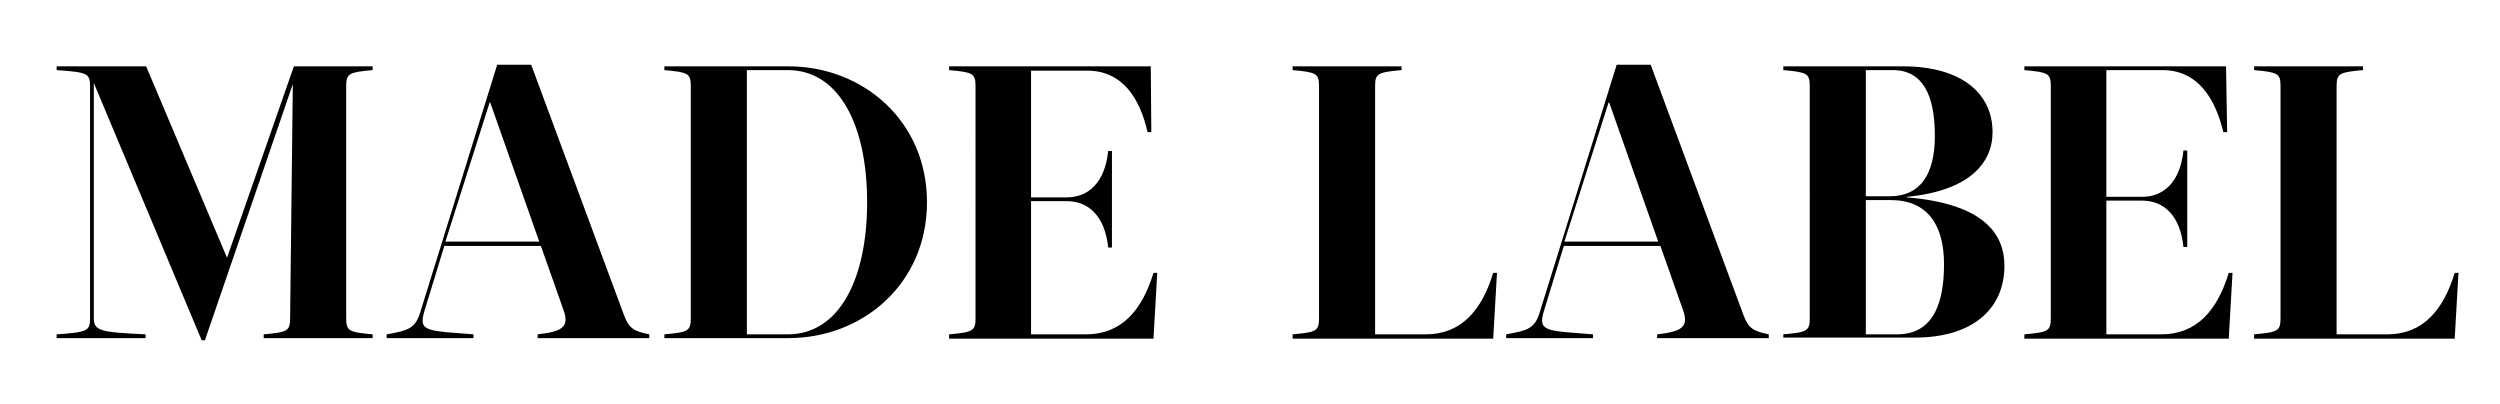
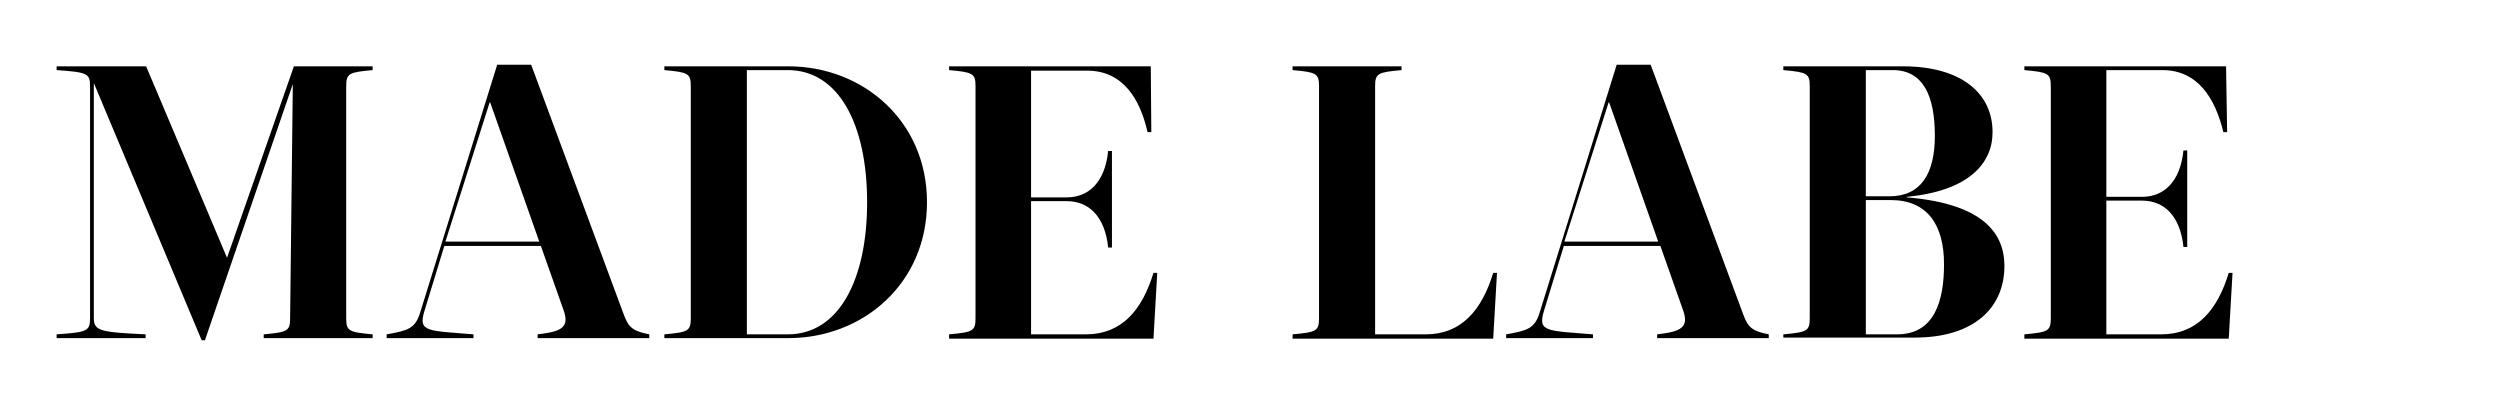
<svg xmlns="http://www.w3.org/2000/svg" version="1.1" id="Layer_1" x="0px" y="0px" viewBox="0 0 463.6 74.9" style="enable-background:new 0 0 463.6 74.9;" xml:space="preserve">
  <style type="text/css">
	.st0{fill:#FFFFFF;}
</style>
  <g>
    <path d="M54.3,15.6L38,63.1h-0.6l-20-47.7V59c0,2.4,1.3,2.6,9.6,3v0.7H10.5V62c5.7-0.4,6.2-0.6,6.2-3V16c0-2.4-0.5-2.6-6.2-3v-0.7   h16.6l15,35.5l12.4-35.5h14.6V13c-4.4,0.4-4.9,0.6-4.9,3V59c0,2.4,0.5,2.6,4.9,3v0.7H48.9V62c4.4-0.4,4.9-0.6,4.9-3L54.3,15.6z" />
    <path d="M115.7,58.4c0.9,2.4,1.7,3,4.7,3.6v0.7H99.7V62c4.3-0.5,6-1.2,4.8-4.5l-4.2-11.9H82.4l-3.7,12.1c-1.2,3.9,0.6,3.6,9.1,4.3   v0.7H71.7V62c4-0.7,5.3-1.1,6.2-4l14.3-46h6.3L115.7,58.4z M82.6,44.8H100l-9.1-25.8h-0.1L82.6,44.8z" />
    <path d="M123.2,62.7V62c4.4-0.4,4.9-0.6,4.9-3V16c0-2.4-0.5-2.6-4.9-3v-0.7h23c13.8,0,25.7,10.1,25.7,25.2   c0,15.1-11.9,25.2-25.7,25.2H123.2z M146.1,62c9.5,0,14.7-10.2,14.7-24.5S155.6,13,146.1,13h-7.6v49H146.1z" />
    <path d="M213.5,24.5h-0.7c-1.4-6.2-4.6-11.4-11.2-11.4h-10.4v23.5h6.6c4.1,0,7.1-2.8,7.7-8.6h0.7v17.9h-0.7   c-0.6-5.8-3.6-8.6-7.7-8.6h-6.6V62h10.2c6.6,0,10.4-4.5,12.5-11.4h0.7l-0.7,12.2h-37.9V62c4.4-0.4,4.9-0.6,4.9-3V16   c0-2.4-0.5-2.6-4.9-3v-0.7h37.4L213.5,24.5z" />
    <path d="M244.6,16c0-2.4-0.5-2.6-4.9-3v-0.7h20.2V13c-4.4,0.4-4.9,0.6-4.9,3v46h9.4c6.6,0,10.4-4.5,12.5-11.4h0.7l-0.7,12.2h-37.2   V62c4.4-0.4,4.9-0.6,4.9-3V16z" />
    <path d="M323.3,58.4c0.9,2.4,1.7,3,4.7,3.6v0.7h-20.7V62c4.3-0.5,6-1.2,4.8-4.5l-4.2-11.9h-17.9l-3.7,12.1   c-1.2,3.9,0.6,3.6,9.1,4.3v0.7h-16.1V62c4-0.7,5.3-1.1,6.2-4l14.3-46h6.3L323.3,58.4z M290.1,44.8h17.4l-9.1-25.8h-0.1L290.1,44.8z   " />
    <path d="M330.7,62.7V62c4.4-0.4,4.9-0.6,4.9-3V16c0-2.4-0.5-2.6-4.9-3v-0.7h22.2c10.8,0,16.6,5,16.6,12.2c0,5.8-4.4,10.9-15.9,12   v0.1c14.7,1.2,18.1,7.1,18.1,12.7c0,7.9-5.8,13.3-16.6,13.3H330.7z M350.4,36.4c5.8,0,8.4-4.2,8.4-11.2c0-7.5-2.2-12.2-7.8-12.2h-5   v23.4H350.4z M351.8,62c7,0,8.7-6.3,8.7-13c0-7.2-3-11.9-9.9-11.9H346V62H351.8z" />
    <path d="M413,24.5h-0.7C410.8,18.3,407.6,13,401,13h-10.4v23.5h6.6c4.1,0,7.1-2.8,7.7-8.6h0.7v17.9h-0.7c-0.6-5.8-3.6-8.6-7.7-8.6   h-6.6V62h10.2c6.6,0,10.4-4.5,12.5-11.4h0.7l-0.7,12.2h-37.9V62c4.4-0.4,4.9-0.6,4.9-3V16c0-2.4-0.5-2.6-4.9-3v-0.7h37.4L413,24.5z   " />
-     <path d="M422.9,16c0-2.4-0.5-2.6-4.9-3v-0.7h20.2V13c-4.4,0.4-4.9,0.6-4.9,3v46h9.4c6.6,0,10.4-4.5,12.5-11.4h0.7l-0.7,12.2H418V62   c4.4-0.4,4.9-0.6,4.9-3V16z" />
  </g>
</svg>